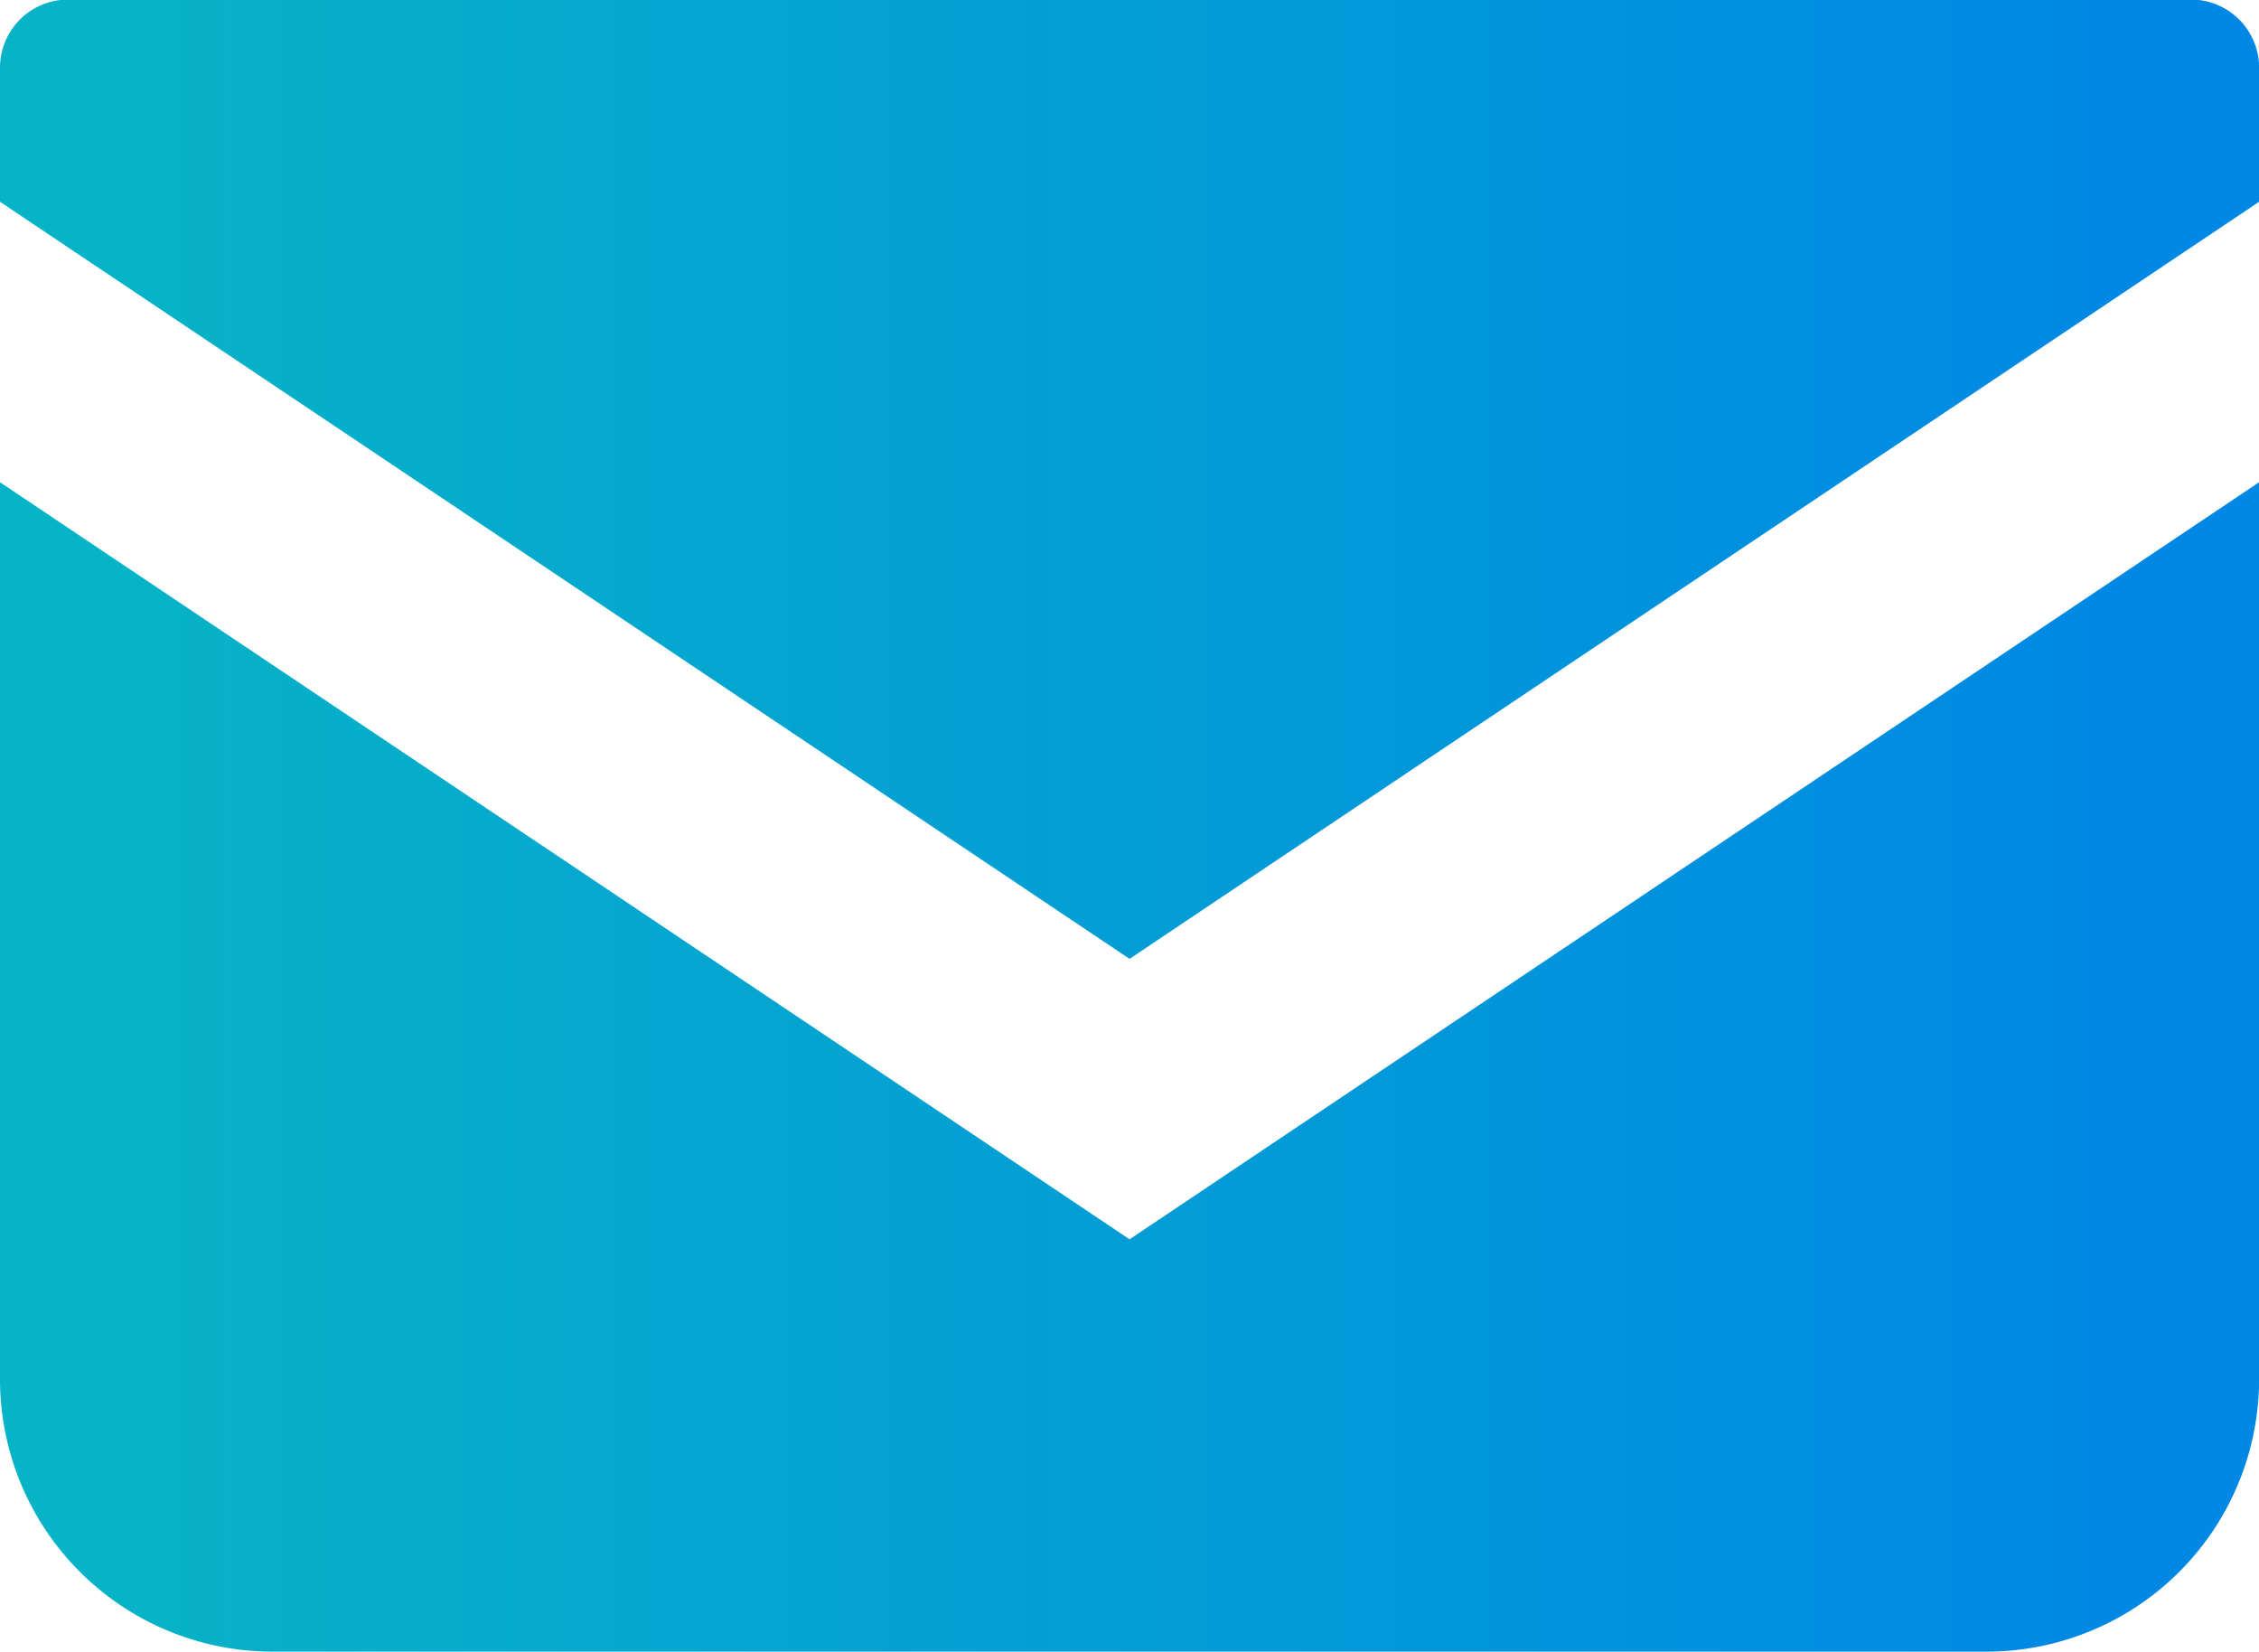
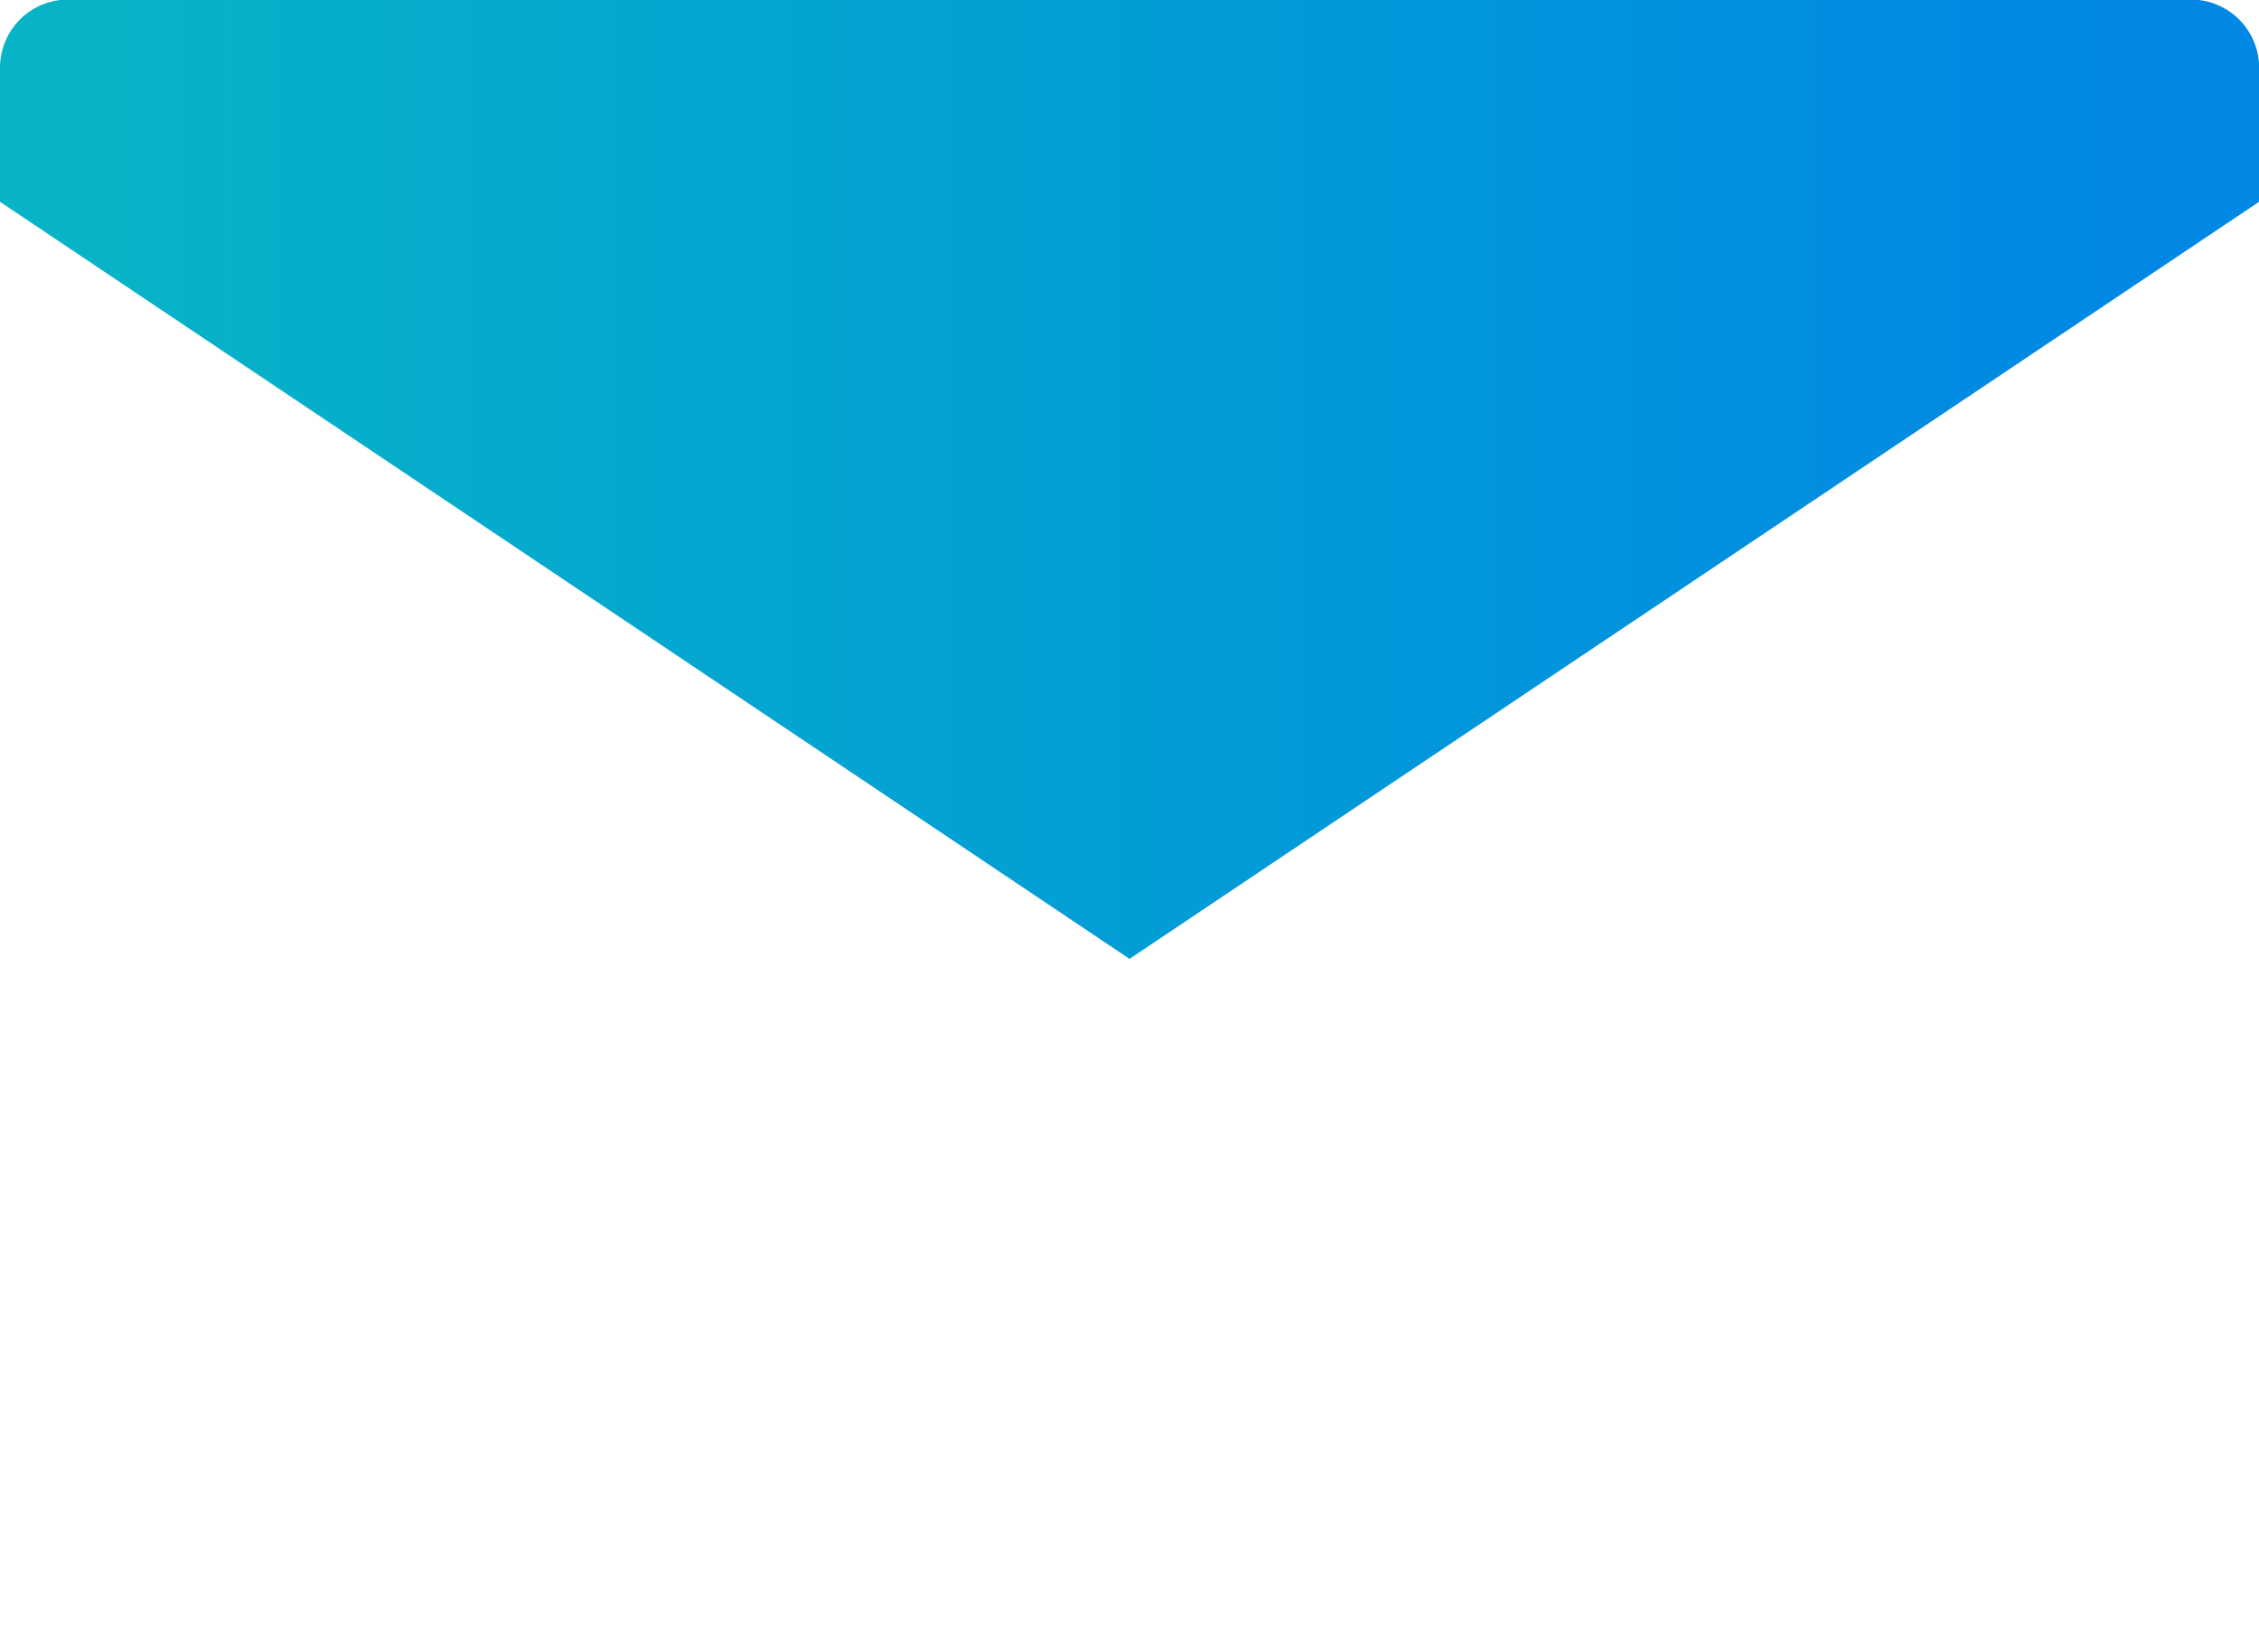
<svg xmlns="http://www.w3.org/2000/svg" width="20.657" height="15.103" viewBox="0 0 20.657 15.103">
  <defs>
    <linearGradient id="linear-gradient" x1="0.055" y1="0.855" x2="0.934" y2="0.855" gradientUnits="objectBoundingBox">
      <stop offset="0" stop-color="#06b3c7" />
      <stop offset="1" stop-color="#0088e4" />
    </linearGradient>
  </defs>
  <g id="gra_mail" transform="translate(0 0)">
    <path id="パス_1" data-name="パス 1" d="M398.035,376.6H378.623a.623.623,0,0,0-.623.623v1.226l10.329,6.922,10.329-6.922v-1.225A.623.623,0,0,0,398.035,376.6Z" transform="translate(-378 -376.604)" fill="url(#linear-gradient)" />
-     <path id="パス_2" data-name="パス 2" d="M378,403.9V412.1a2.492,2.492,0,0,0,2.493,2.492h15.672a2.492,2.492,0,0,0,2.493-2.492V403.9l-10.329,6.922Z" transform="translate(-378 -399.491)" fill="url(#linear-gradient)" />
  </g>
</svg>